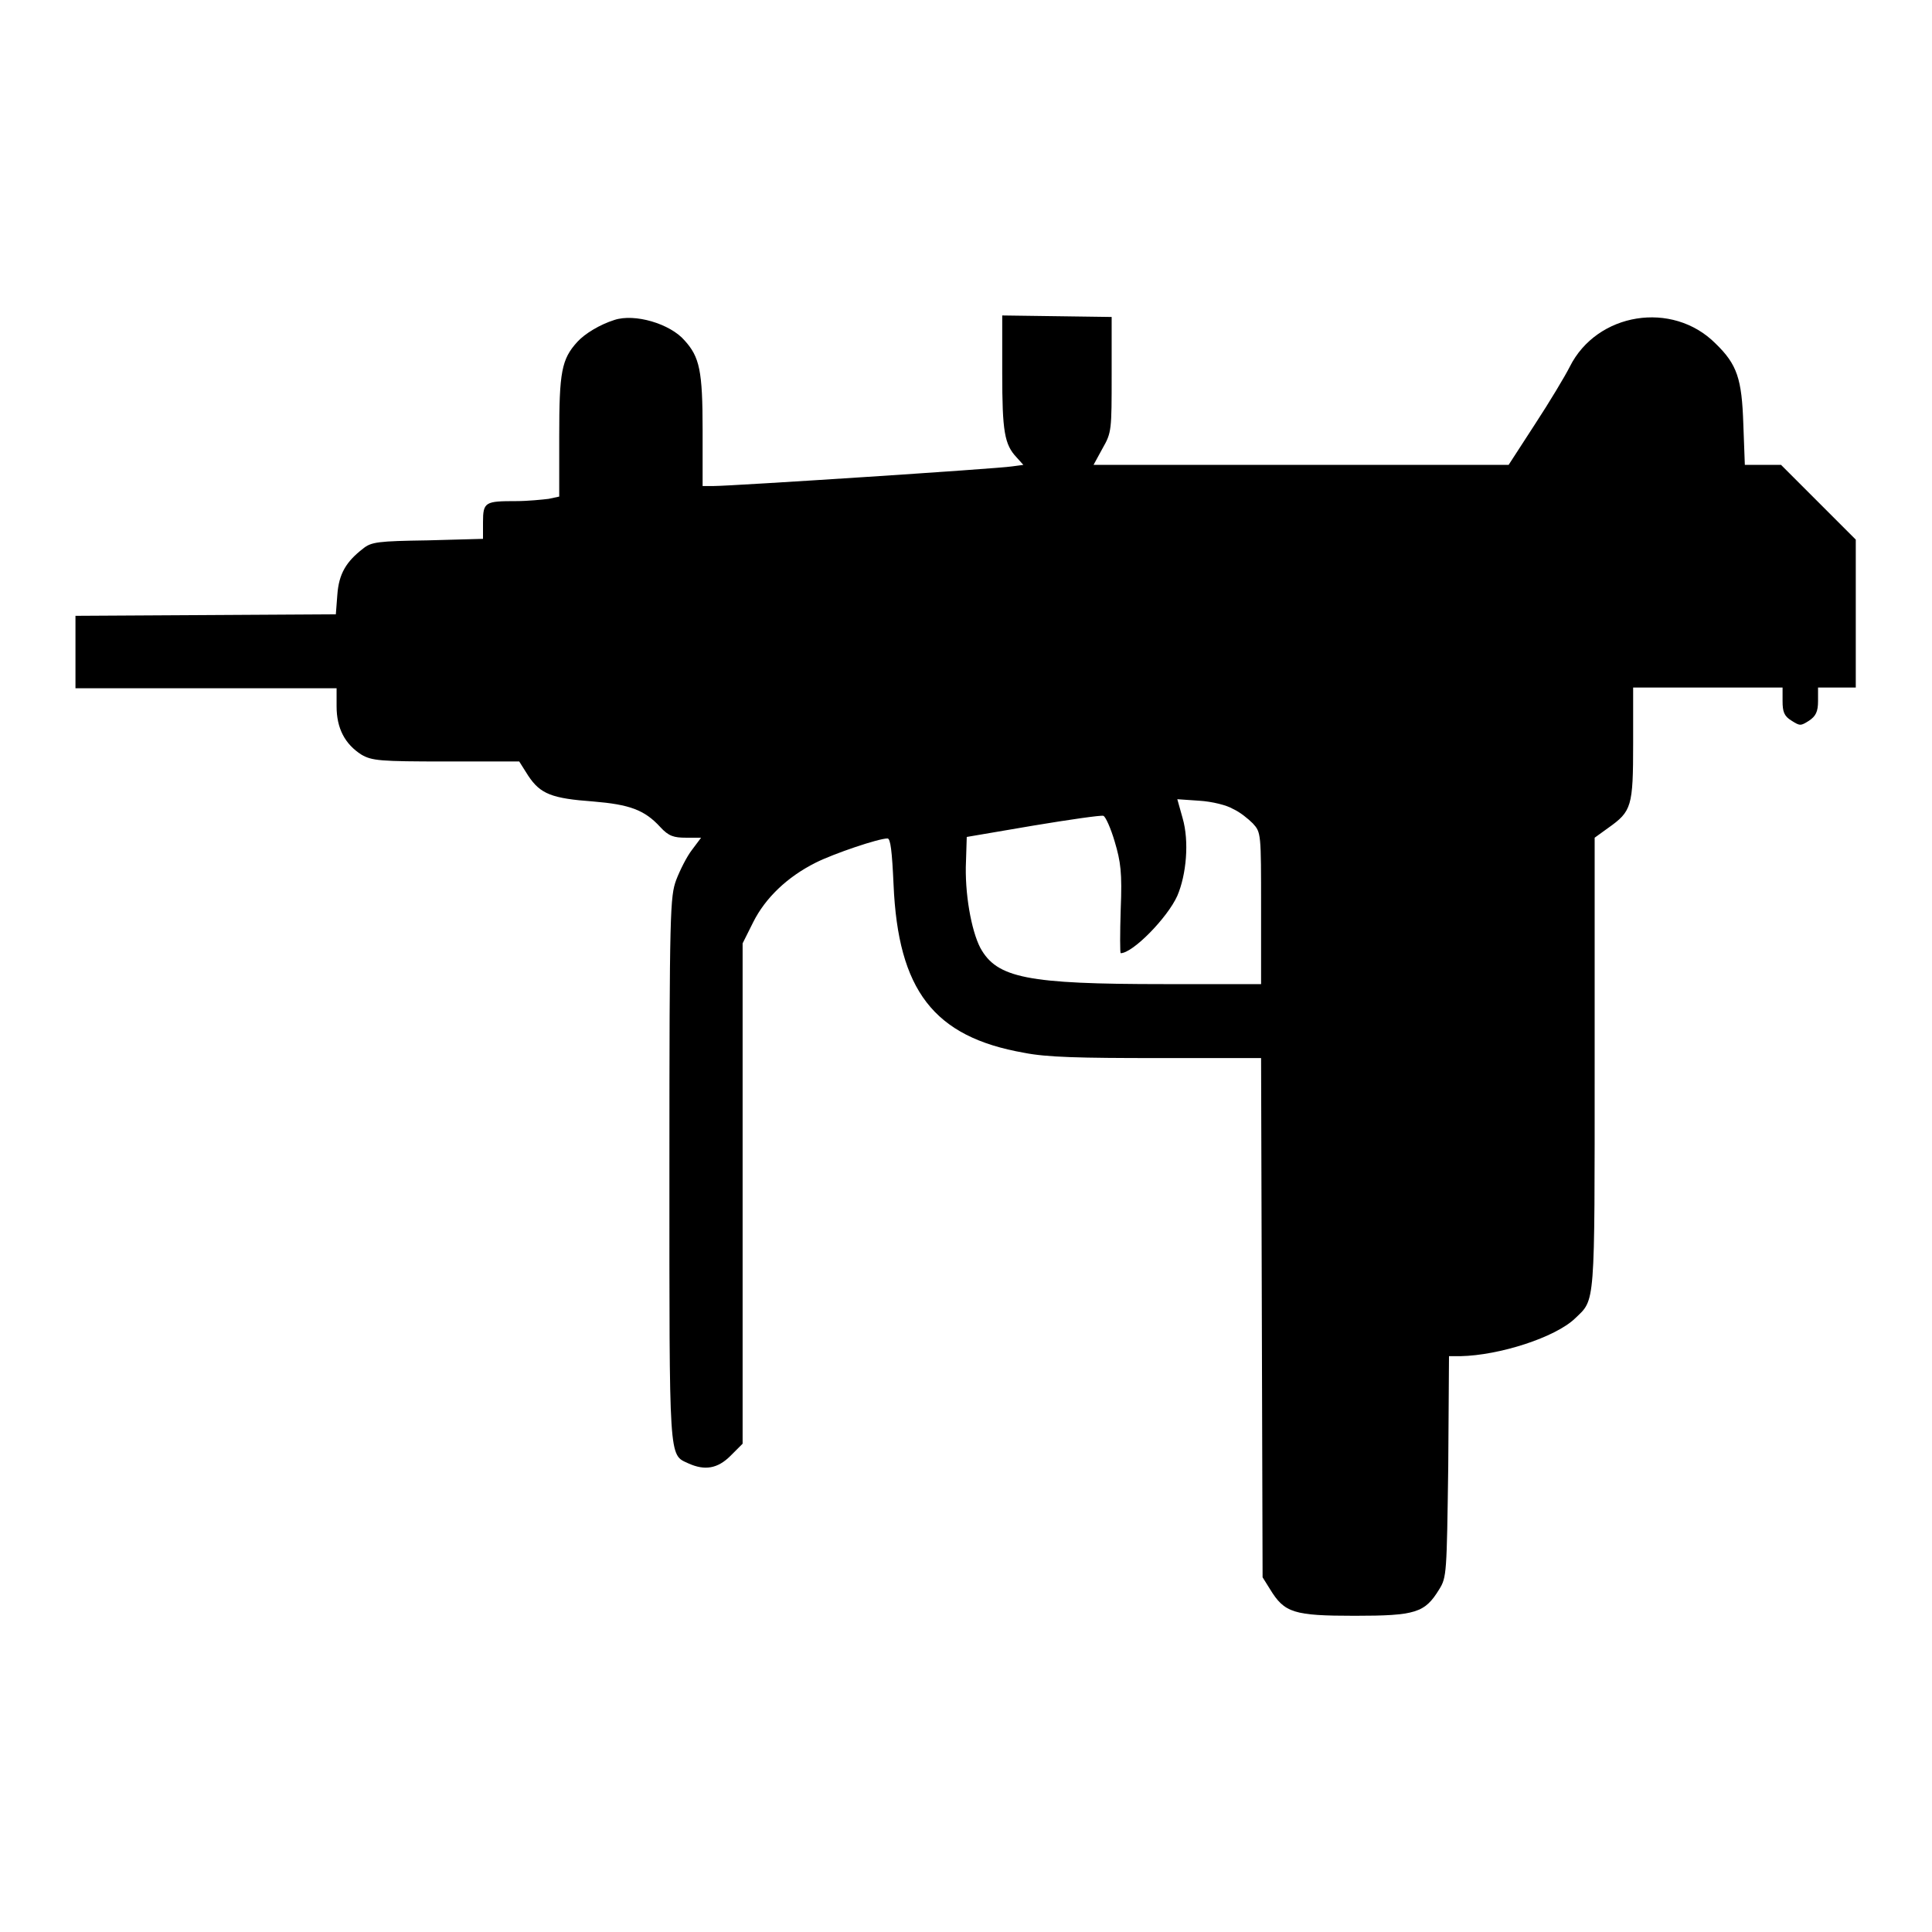
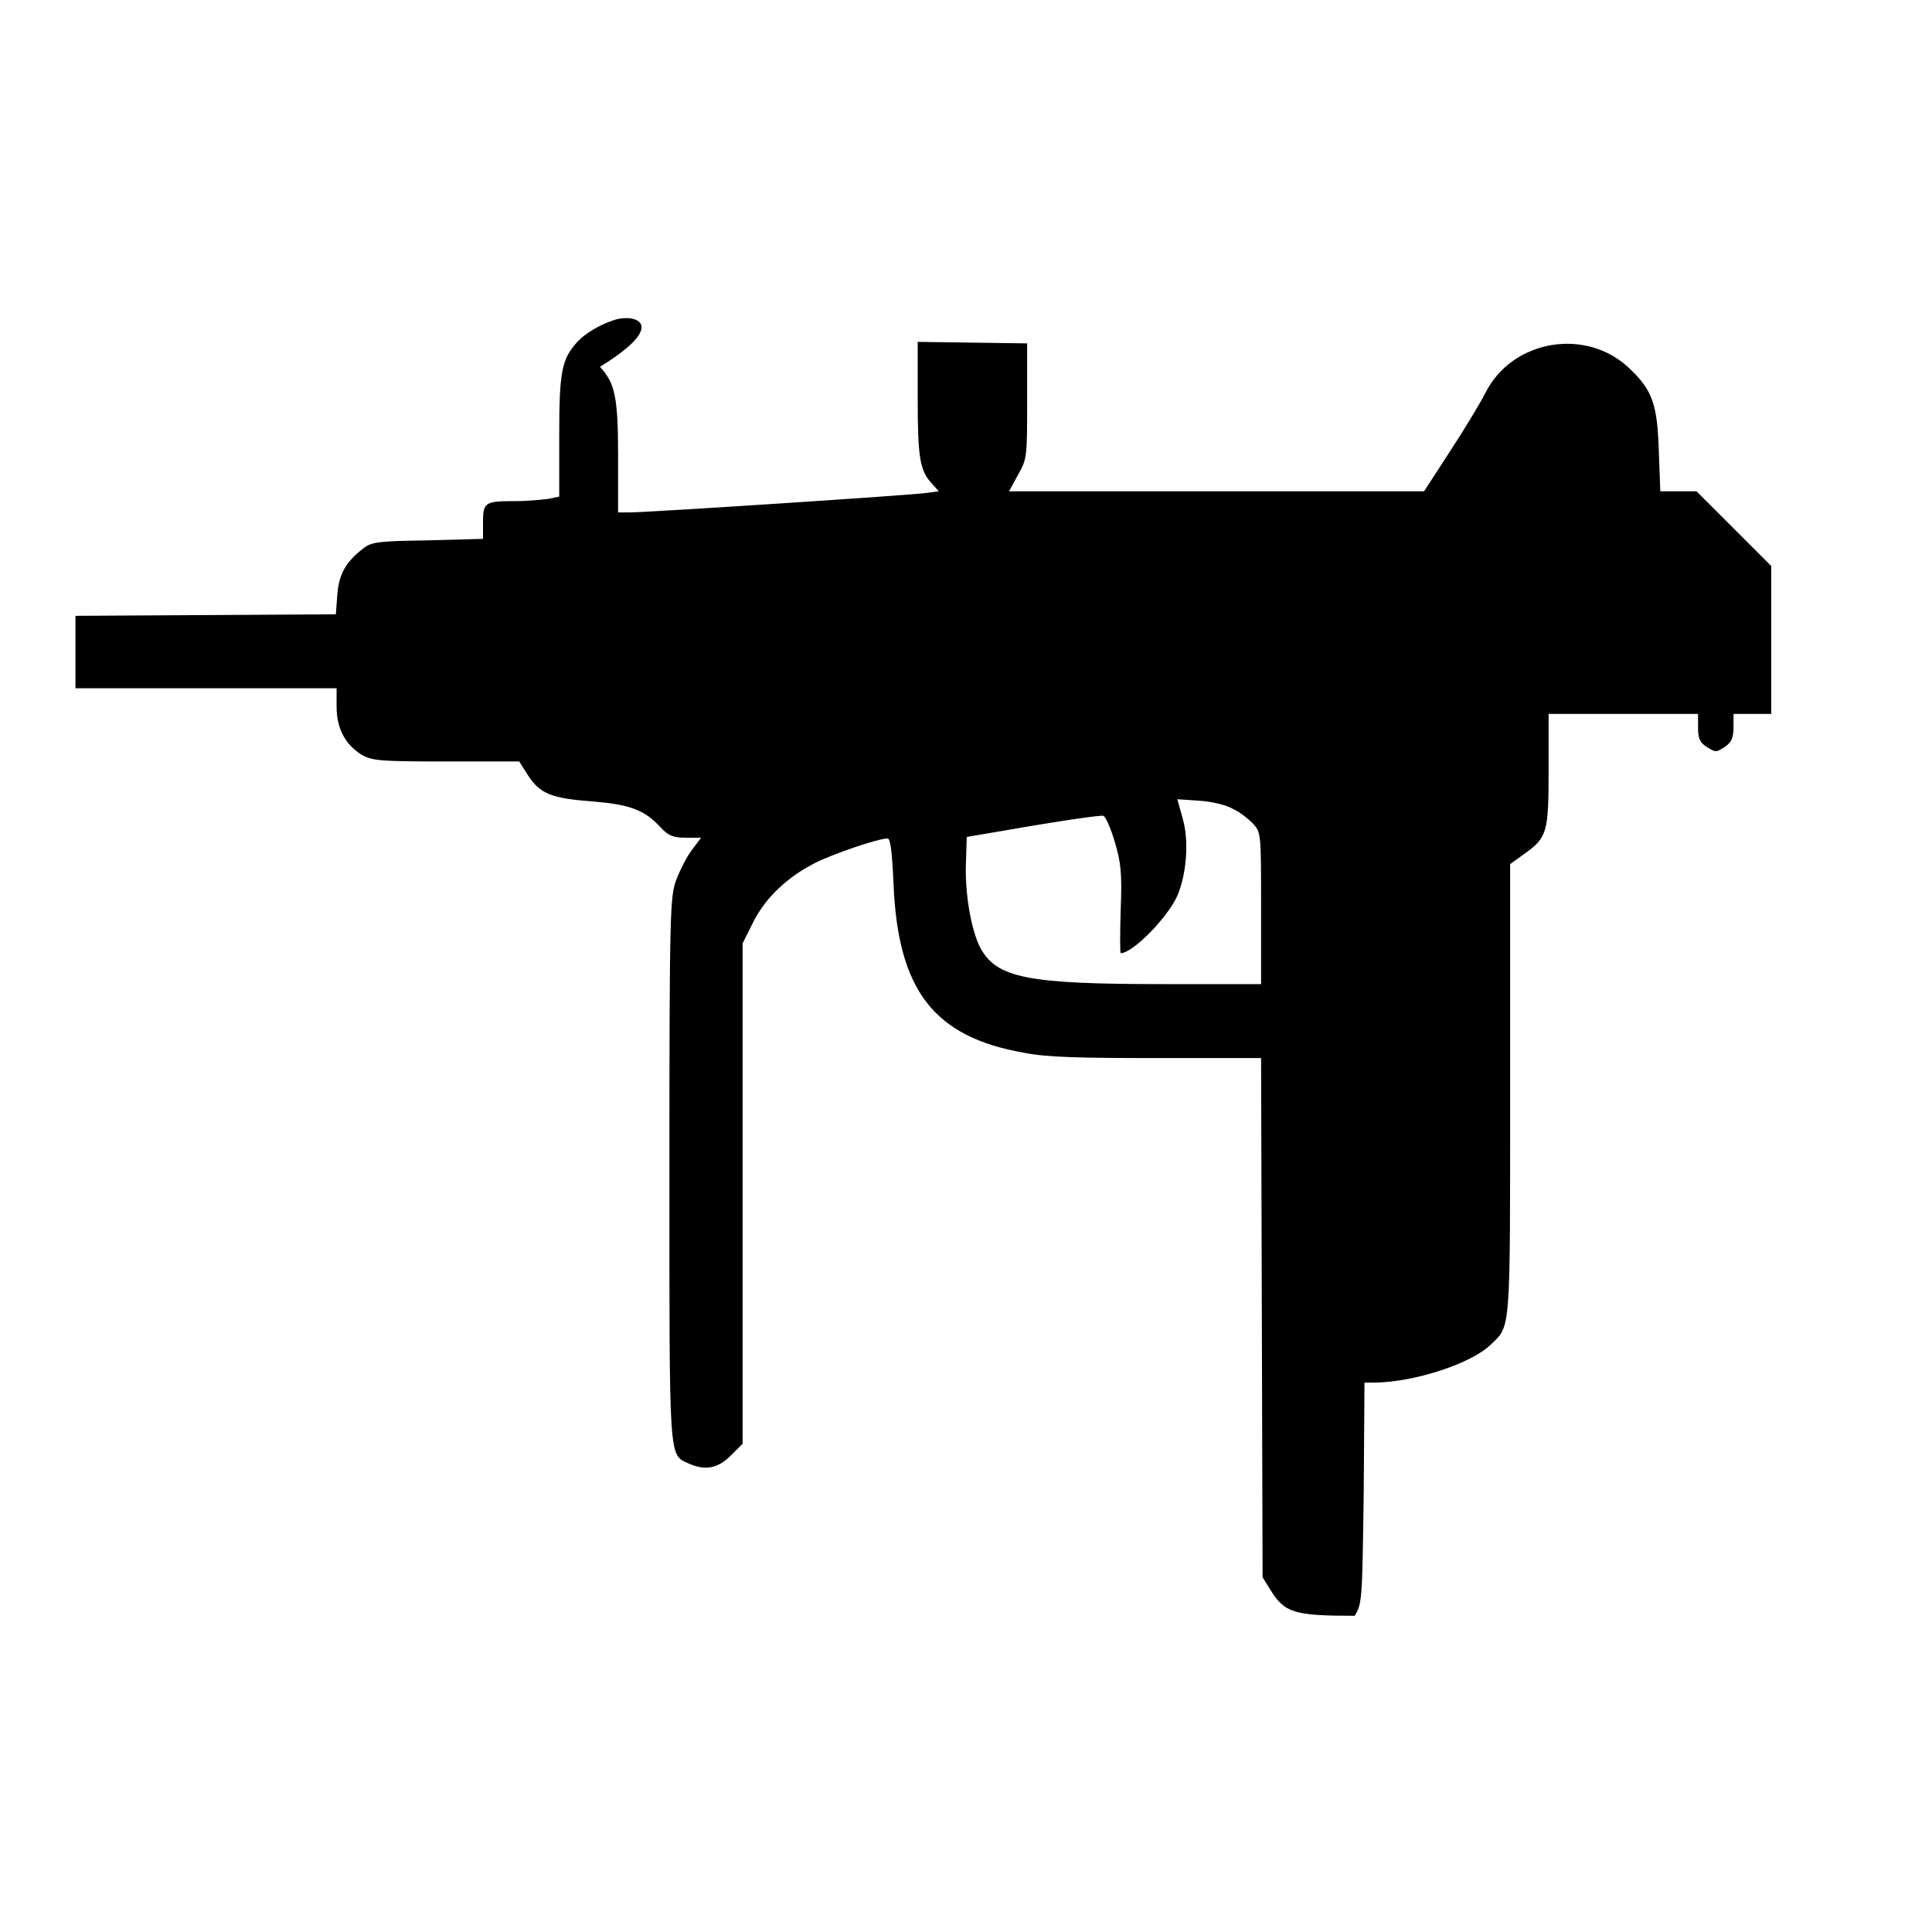
<svg xmlns="http://www.w3.org/2000/svg" version="1.1" x="0px" y="0px" viewBox="0 0 256 256" enable-background="new 0 0 256 256" xml:space="preserve">
  <g>
    <g>
      <g>
-         <path fill="#000000" d="M81.4,42.4c-1.9,0.6-3.9,1.8-4.9,2.9c-2.1,2.3-2.4,4-2.4,12.5v8l-1.4,0.3c-0.8,0.1-2.8,0.3-4.3,0.3c-4.1,0-4.4,0.1-4.4,2.8v2.2l-7.3,0.2c-6.6,0.1-7.5,0.2-8.6,1.1c-2.2,1.7-3.2,3.3-3.4,6.1l-0.2,2.6l-17.1,0.1L10,81.6v4.8v4.8h17.3h17.3v2.4c0,2.9,1.1,5,3.3,6.4c1.4,0.8,2.4,0.9,11.2,0.9h9.7l1.2,1.9c1.6,2.4,3.1,3,8.6,3.4c4.8,0.4,6.8,1.1,8.9,3.4c1.1,1.2,1.8,1.4,3.4,1.4h2l-1.2,1.6c-0.7,0.9-1.6,2.7-2.1,4c-0.8,2.2-0.9,3.9-0.9,38.3c0,39-0.1,37.8,2.5,39c2.2,1,3.9,0.7,5.6-1l1.6-1.6v-33.1V125l1.4-2.8c1.6-3.2,4.5-6,8.3-7.9c2.4-1.2,8.3-3.2,9.5-3.2c0.4,0,0.6,1.7,0.8,6.1c0.6,14,5.3,20.2,17.3,22.3c3,0.6,7.4,0.7,17.7,0.7h13.7l0.1,34.4l0.1,34.4l1,1.6c1.9,3.1,3.1,3.5,11.2,3.5s9.3-0.4,11.2-3.5c1-1.6,1-2.1,1.2-16.3l0.1-14.6h1.5c5.2-0.1,12.6-2.5,15.2-5c2.7-2.6,2.6-1.2,2.6-33.7v-30l1.8-1.3c3.1-2.2,3.3-2.8,3.3-11.2v-7.4h9.9h9.9v1.8c0,1.4,0.2,2,1.2,2.6c1.1,0.7,1.2,0.7,2.3,0c0.9-0.6,1.2-1.2,1.2-2.6v-1.8h2.5h2.5v-9.8v-9.8l-5-5l-4.9-4.9h-2.4h-2.4l-0.2-5.4c-0.2-6-0.8-7.9-3.7-10.7c-5.7-5.7-15.7-4.1-19.3,3.1c-0.6,1.2-2.7,4.7-4.6,7.6l-3.5,5.4h-27.5h-27.5l1.2-2.2c1.2-2.1,1.2-2.4,1.2-9.8v-7.6l-7.2-0.1l-7.3-0.1v7.6c0,7.8,0.3,9.5,1.9,11.2l0.9,1l-1.5,0.2c-1.8,0.3-37.2,2.6-39.5,2.6h-1.5v-7.4c0-7.9-0.4-9.7-2.4-11.9C88.8,42.9,84.1,41.5,81.4,42.4z M163.4,107.2c0.9,0.4,2,1.3,2.6,1.9c1.1,1.2,1.1,1.3,1.1,11.2v10.1h-12.8c-18.2,0-22.2-0.8-24.4-4.8c-1.2-2.3-2.1-7.3-1.9-11.5l0.1-3.2l8.8-1.5c4.8-0.8,9-1.4,9.3-1.3c0.3,0.1,1,1.7,1.5,3.4c0.8,2.7,1,4.1,0.8,9c-0.1,3.2-0.1,5.8,0,5.8c1.6,0,6.2-4.7,7.5-7.6c1.2-2.8,1.6-7.2,0.7-10.3l-0.7-2.5l2.9,0.2C160.6,106.2,162.6,106.7,163.4,107.2z" />
+         <path fill="#000000" d="M81.4,42.4c-1.9,0.6-3.9,1.8-4.9,2.9c-2.1,2.3-2.4,4-2.4,12.5v8l-1.4,0.3c-0.8,0.1-2.8,0.3-4.3,0.3c-4.1,0-4.4,0.1-4.4,2.8v2.2l-7.3,0.2c-6.6,0.1-7.5,0.2-8.6,1.1c-2.2,1.7-3.2,3.3-3.4,6.1l-0.2,2.6l-17.1,0.1L10,81.6v4.8v4.8h17.3h17.3v2.4c0,2.9,1.1,5,3.3,6.4c1.4,0.8,2.4,0.9,11.2,0.9h9.7l1.2,1.9c1.6,2.4,3.1,3,8.6,3.4c4.8,0.4,6.8,1.1,8.9,3.4c1.1,1.2,1.8,1.4,3.4,1.4h2l-1.2,1.6c-0.7,0.9-1.6,2.7-2.1,4c-0.8,2.2-0.9,3.9-0.9,38.3c0,39-0.1,37.8,2.5,39c2.2,1,3.9,0.7,5.6-1l1.6-1.6v-33.1V125l1.4-2.8c1.6-3.2,4.5-6,8.3-7.9c2.4-1.2,8.3-3.2,9.5-3.2c0.4,0,0.6,1.7,0.8,6.1c0.6,14,5.3,20.2,17.3,22.3c3,0.6,7.4,0.7,17.7,0.7h13.7l0.1,34.4l0.1,34.4l1,1.6c1.9,3.1,3.1,3.5,11.2,3.5c1-1.6,1-2.1,1.2-16.3l0.1-14.6h1.5c5.2-0.1,12.6-2.5,15.2-5c2.7-2.6,2.6-1.2,2.6-33.7v-30l1.8-1.3c3.1-2.2,3.3-2.8,3.3-11.2v-7.4h9.9h9.9v1.8c0,1.4,0.2,2,1.2,2.6c1.1,0.7,1.2,0.7,2.3,0c0.9-0.6,1.2-1.2,1.2-2.6v-1.8h2.5h2.5v-9.8v-9.8l-5-5l-4.9-4.9h-2.4h-2.4l-0.2-5.4c-0.2-6-0.8-7.9-3.7-10.7c-5.7-5.7-15.7-4.1-19.3,3.1c-0.6,1.2-2.7,4.7-4.6,7.6l-3.5,5.4h-27.5h-27.5l1.2-2.2c1.2-2.1,1.2-2.4,1.2-9.8v-7.6l-7.2-0.1l-7.3-0.1v7.6c0,7.8,0.3,9.5,1.9,11.2l0.9,1l-1.5,0.2c-1.8,0.3-37.2,2.6-39.5,2.6h-1.5v-7.4c0-7.9-0.4-9.7-2.4-11.9C88.8,42.9,84.1,41.5,81.4,42.4z M163.4,107.2c0.9,0.4,2,1.3,2.6,1.9c1.1,1.2,1.1,1.3,1.1,11.2v10.1h-12.8c-18.2,0-22.2-0.8-24.4-4.8c-1.2-2.3-2.1-7.3-1.9-11.5l0.1-3.2l8.8-1.5c4.8-0.8,9-1.4,9.3-1.3c0.3,0.1,1,1.7,1.5,3.4c0.8,2.7,1,4.1,0.8,9c-0.1,3.2-0.1,5.8,0,5.8c1.6,0,6.2-4.7,7.5-7.6c1.2-2.8,1.6-7.2,0.7-10.3l-0.7-2.5l2.9,0.2C160.6,106.2,162.6,106.7,163.4,107.2z" />
      </g>
    </g>
  </g>
</svg>